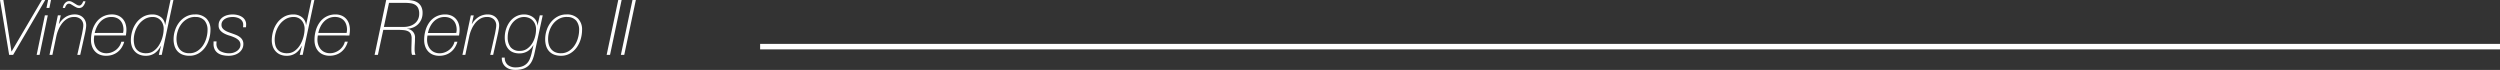
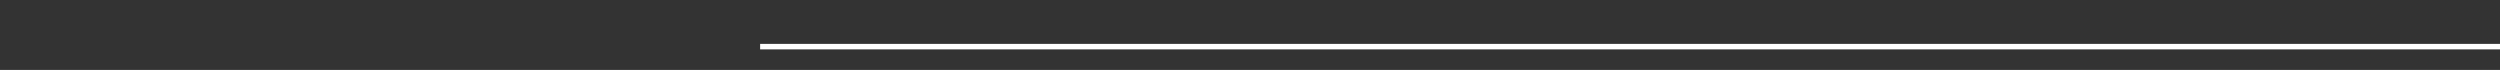
<svg xmlns="http://www.w3.org/2000/svg" width="455.492" height="12.74" viewBox="0 0 455.492 12.74">
  <rect x="0" y="0" width="455.492" height="12.74" fill="#333333" stroke="none" />
  <g id="Grupo_59" data-name="Grupo 59" transform="translate(-141.008 -1923.004)">
-     <path id="Trazado_167" data-name="Trazado 167" d="M1.008,4h.616l1.47,9.38h.028L8.638,4h.616L3.4,14H2.674ZM9.772,4H10.3L10.01,5.446H9.478ZM9.184,6.8h.532L8.218,14H7.686Zm2.366,0h.532l-.35,1.568h.028a3.782,3.782,0,0,1,1.2-1.267,3.084,3.084,0,0,1,1.708-.469,2.285,2.285,0,0,1,.777.133,1.883,1.883,0,0,1,.651.392,1.932,1.932,0,0,1,.448.63,2,2,0,0,1,.168.833,3.138,3.138,0,0,1-.021.322q-.021.2-.056.406t-.07.4q-.035.189-.063.315L15.624,14h-.532l.882-3.92q.014-.1.049-.28t.07-.385q.035-.2.063-.413a2.806,2.806,0,0,0,.028-.364,1.48,1.48,0,0,0-.441-1.113A1.728,1.728,0,0,0,14.49,7.1a2.342,2.342,0,0,0-1.225.322,3.388,3.388,0,0,0-.938.833,5.063,5.063,0,0,0-.665,1.134,6.528,6.528,0,0,0-.392,1.225L10.556,14h-.532Zm5.026-2.562a1.915,1.915,0,0,1-.385.847.956.956,0,0,1-.791.385,1.118,1.118,0,0,1-.5-.126q-.252-.126-.49-.273T13.958,4.8a.77.77,0,0,0-.392-.126.563.563,0,0,0-.469.259,1.384,1.384,0,0,0-.245.511h-.406a2.413,2.413,0,0,1,.133-.434,1.483,1.483,0,0,1,.238-.4,1.264,1.264,0,0,1,.343-.287.859.859,0,0,1,.434-.112,1.07,1.07,0,0,1,.5.119q.231.119.469.273t.448.28a.931.931,0,0,0,.462.126.413.413,0,0,0,.238-.077.894.894,0,0,0,.2-.2,1.4,1.4,0,0,0,.154-.252q.063-.133.105-.245Zm6.86,5.768q.028-.182.049-.322a1.885,1.885,0,0,0,.021-.28,2.9,2.9,0,0,0-.133-.882,2.115,2.115,0,0,0-.4-.735,1.9,1.9,0,0,0-.686-.5,2.369,2.369,0,0,0-.98-.189,2.67,2.67,0,0,0-1.141.238,2.841,2.841,0,0,0-.889.644,3.715,3.715,0,0,0-.63.931,5.016,5.016,0,0,0-.378,1.1Zm-5.25.462q-.028.2-.049.392a3.677,3.677,0,0,0-.021.392,2.865,2.865,0,0,0,.154.938,2.389,2.389,0,0,0,.441.784,2.047,2.047,0,0,0,.714.532,2.308,2.308,0,0,0,.973.2,2.648,2.648,0,0,0,.959-.175,3.01,3.01,0,0,0,.812-.462,2.81,2.81,0,0,0,.6-.665,2.506,2.506,0,0,0,.343-.8h.532a3.844,3.844,0,0,1-.448,1.029,3.31,3.31,0,0,1-.714.812,3.149,3.149,0,0,1-.959.532,3.554,3.554,0,0,1-1.183.189,3.012,3.012,0,0,1-1.2-.224,2.379,2.379,0,0,1-.861-.616,2.657,2.657,0,0,1-.518-.91,3.389,3.389,0,0,1-.175-1.092,6.234,6.234,0,0,1,.266-1.862,4.637,4.637,0,0,1,.756-1.484,3.476,3.476,0,0,1,1.2-.987,3.519,3.519,0,0,1,1.6-.357,2.82,2.82,0,0,1,1.12.21,2.342,2.342,0,0,1,.826.581,2.505,2.505,0,0,1,.511.882,3.37,3.37,0,0,1,.175,1.1,5.015,5.015,0,0,1-.028.539q-.028.259-.07.525ZM32.606,4,30.478,14h-.532l.378-1.61-.028-.028a3.4,3.4,0,0,1-1.085,1.323,2.764,2.764,0,0,1-1.645.483,2.923,2.923,0,0,1-1.183-.224,2.392,2.392,0,0,1-.854-.616,2.578,2.578,0,0,1-.511-.9,3.452,3.452,0,0,1-.168-1.085,5.881,5.881,0,0,1,.245-1.652,4.846,4.846,0,0,1,.742-1.519,4,4,0,0,1,1.232-1.106,3.353,3.353,0,0,1,1.715-.427,2.438,2.438,0,0,1,1.561.5,1.977,1.977,0,0,1,.735,1.4h.028L32.074,4Zm-4.928,9.7a2.232,2.232,0,0,0,1.365-.441,3.664,3.664,0,0,0,.987-1.113,5.719,5.719,0,0,0,.6-1.456,5.88,5.88,0,0,0,.2-1.47,2.365,2.365,0,0,0-.133-.777,2.153,2.153,0,0,0-.385-.686A1.862,1.862,0,0,0,28.854,7.1a2.824,2.824,0,0,0-1.5.392,3.744,3.744,0,0,0-1.085.994,4.429,4.429,0,0,0-.665,1.337,4.824,4.824,0,0,0-.224,1.407,4.312,4.312,0,0,0,.1.924,2.006,2.006,0,0,0,.357.791,1.857,1.857,0,0,0,.7.553A2.665,2.665,0,0,0,27.678,13.706Zm8.834-7.07a2.845,2.845,0,0,1,2.093.742,2.805,2.805,0,0,1,.749,2.086,5.927,5.927,0,0,1-.245,1.666,4.936,4.936,0,0,1-.728,1.512,3.935,3.935,0,0,1-1.2,1.1,3.194,3.194,0,0,1-1.659.427,3.423,3.423,0,0,1-1.281-.217,2.366,2.366,0,0,1-.9-.616,2.57,2.57,0,0,1-.532-.952,4.1,4.1,0,0,1-.175-1.239A5.19,5.19,0,0,1,32.9,9.52a4.724,4.724,0,0,1,.763-1.449,3.957,3.957,0,0,1,1.218-1.036A3.311,3.311,0,0,1,36.512,6.636Zm.112.462a2.877,2.877,0,0,0-1.47.343,3.48,3.48,0,0,0-1.085.931,4.22,4.22,0,0,0-.672,1.3,4.682,4.682,0,0,0-.231,1.435,3.708,3.708,0,0,0,.133,1.015,2.306,2.306,0,0,0,.42.826,1.98,1.98,0,0,0,.728.56,2.512,2.512,0,0,0,1.057.2,2.628,2.628,0,0,0,1.449-.4,3.521,3.521,0,0,0,1.036-1.015,4.722,4.722,0,0,0,.623-1.365,5.359,5.359,0,0,0,.21-1.449A2.6,2.6,0,0,0,38.29,7.77,2.11,2.11,0,0,0,36.624,7.1ZM40.46,11.55q0,.084-.007.168t-.007.168A1.533,1.533,0,0,0,41.1,13.3a3.359,3.359,0,0,0,1.785.406,2.256,2.256,0,0,0,.63-.1,2.281,2.281,0,0,0,.63-.294,1.7,1.7,0,0,0,.483-.483,1.181,1.181,0,0,0,.189-.665,1.153,1.153,0,0,0-.315-.819,2.536,2.536,0,0,0-.742-.5,7.2,7.2,0,0,0-.959-.357,5.135,5.135,0,0,1-.952-.385,2.427,2.427,0,0,1-.728-.581,1.358,1.358,0,0,1-.28-.938,1.66,1.66,0,0,1,.224-.875A1.88,1.88,0,0,1,41.65,7.1a2.634,2.634,0,0,1,.819-.35,3.823,3.823,0,0,1,.917-.112,3.7,3.7,0,0,1,.952.119,2.61,2.61,0,0,1,.784.343,1.67,1.67,0,0,1,.532.567,1.538,1.538,0,0,1,.2.777q0,.126-.007.238t-.021.294H45.29q.014-.126.021-.238t.007-.224a1.207,1.207,0,0,0-.154-.616,1.307,1.307,0,0,0-.42-.441,2.05,2.05,0,0,0-.616-.266,2.939,2.939,0,0,0-.742-.091,3.427,3.427,0,0,0-.672.07,2.22,2.22,0,0,0-.651.238,1.508,1.508,0,0,0-.5.441,1.134,1.134,0,0,0-.2.679,1,1,0,0,0,.175.6A1.666,1.666,0,0,0,42,9.548a3.241,3.241,0,0,0,.637.315q.357.133.721.259t.735.28a2.925,2.925,0,0,1,.637.371,1.7,1.7,0,0,1,.448.518,1.458,1.458,0,0,1,.168.721,1.864,1.864,0,0,1-.231.938,2.123,2.123,0,0,1-.609.679,2.673,2.673,0,0,1-.854.406,3.624,3.624,0,0,1-.98.133,4.962,4.962,0,0,1-1.078-.112,2.509,2.509,0,0,1-.875-.364,1.8,1.8,0,0,1-.588-.665,2.162,2.162,0,0,1-.217-1.015v-.336a.649.649,0,0,1,.014-.126ZM58.282,4,56.154,14h-.532L56,12.39l-.028-.028a3.4,3.4,0,0,1-1.085,1.323,2.764,2.764,0,0,1-1.645.483,2.923,2.923,0,0,1-1.183-.224,2.392,2.392,0,0,1-.854-.616,2.578,2.578,0,0,1-.511-.9,3.452,3.452,0,0,1-.168-1.085,5.881,5.881,0,0,1,.245-1.652,4.846,4.846,0,0,1,.742-1.519,4,4,0,0,1,1.232-1.106,3.353,3.353,0,0,1,1.715-.427,2.438,2.438,0,0,1,1.561.5,1.977,1.977,0,0,1,.735,1.4h.028L57.75,4Zm-4.928,9.7a2.232,2.232,0,0,0,1.365-.441,3.664,3.664,0,0,0,.987-1.113,5.719,5.719,0,0,0,.6-1.456,5.88,5.88,0,0,0,.2-1.47,2.365,2.365,0,0,0-.133-.777,2.153,2.153,0,0,0-.385-.686A1.862,1.862,0,0,0,54.53,7.1a2.824,2.824,0,0,0-1.5.392,3.744,3.744,0,0,0-1.085.994,4.429,4.429,0,0,0-.665,1.337,4.824,4.824,0,0,0-.224,1.407,4.312,4.312,0,0,0,.1.924,2.006,2.006,0,0,0,.357.791,1.857,1.857,0,0,0,.7.553A2.665,2.665,0,0,0,53.354,13.706Zm10.808-3.7q.028-.182.049-.322a1.885,1.885,0,0,0,.021-.28,2.9,2.9,0,0,0-.133-.882,2.115,2.115,0,0,0-.4-.735,1.9,1.9,0,0,0-.686-.5,2.369,2.369,0,0,0-.98-.189,2.67,2.67,0,0,0-1.141.238A2.841,2.841,0,0,0,60,7.98a3.715,3.715,0,0,0-.63.931A5.016,5.016,0,0,0,59,10.01Zm-5.25.462q-.028.2-.049.392a3.677,3.677,0,0,0-.021.392,2.865,2.865,0,0,0,.154.938,2.389,2.389,0,0,0,.441.784,2.047,2.047,0,0,0,.714.532,2.308,2.308,0,0,0,.973.2,2.648,2.648,0,0,0,.959-.175,3.01,3.01,0,0,0,.812-.462,2.81,2.81,0,0,0,.6-.665,2.506,2.506,0,0,0,.343-.8h.532a3.844,3.844,0,0,1-.448,1.029,3.31,3.31,0,0,1-.714.812,3.149,3.149,0,0,1-.959.532,3.554,3.554,0,0,1-1.183.189,3.012,3.012,0,0,1-1.2-.224A2.379,2.379,0,0,1,59,13.328a2.657,2.657,0,0,1-.518-.91,3.389,3.389,0,0,1-.175-1.092,6.234,6.234,0,0,1,.266-1.862,4.637,4.637,0,0,1,.756-1.484,3.476,3.476,0,0,1,1.2-.987,3.519,3.519,0,0,1,1.6-.357,2.82,2.82,0,0,1,1.12.21,2.342,2.342,0,0,1,.826.581,2.5,2.5,0,0,1,.511.882,3.37,3.37,0,0,1,.175,1.1,5.015,5.015,0,0,1-.028.539q-.028.259-.07.525Zm12.04-1.554h3.626a3.638,3.638,0,0,0,1.1-.161,2.726,2.726,0,0,0,.889-.462,2.131,2.131,0,0,0,.6-.749,2.349,2.349,0,0,0,.217-1.036,2.355,2.355,0,0,0-.182-1,1.421,1.421,0,0,0-.518-.6,2.091,2.091,0,0,0-.805-.294,6.565,6.565,0,0,0-1.057-.077h-2.94ZM71.372,4h3.7a5.626,5.626,0,0,1,1.092.105,2.617,2.617,0,0,1,.938.371,1.933,1.933,0,0,1,.651.728,2.5,2.5,0,0,1,.245,1.176,2.938,2.938,0,0,1-.21,1.127A2.743,2.743,0,0,1,77.2,8.4a2.681,2.681,0,0,1-.889.6,3.056,3.056,0,0,1-1.12.231v.028a1.55,1.55,0,0,1,1.428,1.708q0,.518-.035,1.05t-.035.994a3.659,3.659,0,0,0,.035.5,2.5,2.5,0,0,0,.119.49H76.09a1.422,1.422,0,0,1-.105-.441q-.021-.245-.021-.567,0-.252.007-.476t.014-.455q.007-.231.014-.49t.007-.581a1.756,1.756,0,0,0-.161-.812,1.076,1.076,0,0,0-.476-.469,2.2,2.2,0,0,0-.763-.21A9.344,9.344,0,0,0,73.6,9.45H70.84L69.86,14h-.6ZM84.14,10.01q.028-.182.049-.322a1.885,1.885,0,0,0,.021-.28,2.9,2.9,0,0,0-.133-.882,2.115,2.115,0,0,0-.4-.735,1.9,1.9,0,0,0-.686-.5,2.369,2.369,0,0,0-.98-.189,2.67,2.67,0,0,0-1.141.238,2.841,2.841,0,0,0-.889.644,3.715,3.715,0,0,0-.63.931,5.016,5.016,0,0,0-.378,1.1Zm-5.25.462q-.028.2-.049.392a3.677,3.677,0,0,0-.021.392,2.865,2.865,0,0,0,.154.938,2.389,2.389,0,0,0,.441.784,2.047,2.047,0,0,0,.714.532,2.308,2.308,0,0,0,.973.2,2.648,2.648,0,0,0,.959-.175,3.01,3.01,0,0,0,.812-.462,2.81,2.81,0,0,0,.6-.665,2.506,2.506,0,0,0,.343-.8h.532a3.844,3.844,0,0,1-.448,1.029,3.309,3.309,0,0,1-.714.812,3.149,3.149,0,0,1-.959.532,3.554,3.554,0,0,1-1.183.189,3.012,3.012,0,0,1-1.2-.224,2.379,2.379,0,0,1-.861-.616,2.657,2.657,0,0,1-.518-.91,3.389,3.389,0,0,1-.175-1.092,6.234,6.234,0,0,1,.266-1.862A4.637,4.637,0,0,1,79.31,7.98a3.476,3.476,0,0,1,1.2-.987,3.519,3.519,0,0,1,1.6-.357,2.82,2.82,0,0,1,1.12.21,2.342,2.342,0,0,1,.826.581,2.5,2.5,0,0,1,.511.882,3.37,3.37,0,0,1,.175,1.1,5.015,5.015,0,0,1-.028.539q-.028.259-.07.525Zm7.9-3.668h.532l-.35,1.568H87a3.782,3.782,0,0,1,1.2-1.267,3.084,3.084,0,0,1,1.708-.469,2.285,2.285,0,0,1,.777.133,1.883,1.883,0,0,1,.651.392,1.932,1.932,0,0,1,.448.63,2,2,0,0,1,.168.833,3.138,3.138,0,0,1-.021.322q-.021.2-.056.406t-.07.4q-.035.189-.063.315L90.86,14h-.532l.882-3.92q.014-.1.049-.28t.07-.385q.035-.2.063-.413a2.806,2.806,0,0,0,.028-.364,1.48,1.48,0,0,0-.441-1.113A1.728,1.728,0,0,0,89.726,7.1,2.342,2.342,0,0,0,88.5,7.42a3.388,3.388,0,0,0-.938.833A5.063,5.063,0,0,0,86.9,9.387a6.528,6.528,0,0,0-.392,1.225L85.792,14H85.26ZM96.53,7.1a2.505,2.505,0,0,0-1.281.329,3.091,3.091,0,0,0-.952.854,3.955,3.955,0,0,0-.588,1.183,4.4,4.4,0,0,0-.2,1.3,2.872,2.872,0,0,0,.532,1.841,2.058,2.058,0,0,0,1.708.665A2.212,2.212,0,0,0,97.02,12.9a3.315,3.315,0,0,0,.917-.938,4.272,4.272,0,0,0,.553-1.253,5.13,5.13,0,0,0,.182-1.316,2.413,2.413,0,0,0-.224-1.1,2.181,2.181,0,0,0-.546-.707,1.972,1.972,0,0,0-.7-.378A2.4,2.4,0,0,0,96.53,7.1ZM92.974,14.5a1.62,1.62,0,0,0,.546,1.33,2.179,2.179,0,0,0,1.428.448,3.392,3.392,0,0,0,1.26-.2,2.3,2.3,0,0,0,.833-.553,2.566,2.566,0,0,0,.518-.833,7.366,7.366,0,0,0,.315-1.029l.322-1.428h-.028a3.018,3.018,0,0,1-1.043,1.106,2.787,2.787,0,0,1-1.491.392,3.041,3.041,0,0,1-1.176-.21,2.143,2.143,0,0,1-.833-.6,2.581,2.581,0,0,1-.49-.924,4.1,4.1,0,0,1-.161-1.19A4.944,4.944,0,0,1,93.212,9.3,4.46,4.46,0,0,1,93.9,7.959,3.448,3.448,0,0,1,95.011,7a3.082,3.082,0,0,1,1.5-.364,2.817,2.817,0,0,1,.91.147,2.538,2.538,0,0,1,.763.406,1.956,1.956,0,0,1,.525.63,1.853,1.853,0,0,1,.21.819h.028L99.358,6.8h.532l-1.484,6.86A6.459,6.459,0,0,1,98,14.973a3.045,3.045,0,0,1-.665.966,2.659,2.659,0,0,1-1.015.6,4.585,4.585,0,0,1-1.456.2,3.147,3.147,0,0,1-.973-.147,2.21,2.21,0,0,1-.784-.434,1.97,1.97,0,0,1-.511-.7,2.088,2.088,0,0,1-.154-.959Zm11.242-7.868a2.845,2.845,0,0,1,2.093.742,2.805,2.805,0,0,1,.749,2.086,5.927,5.927,0,0,1-.245,1.666,4.936,4.936,0,0,1-.728,1.512,3.935,3.935,0,0,1-1.2,1.1,3.194,3.194,0,0,1-1.659.427,3.423,3.423,0,0,1-1.281-.217,2.366,2.366,0,0,1-.9-.616,2.569,2.569,0,0,1-.532-.952,4.1,4.1,0,0,1-.175-1.239A5.19,5.19,0,0,1,100.6,9.52a4.724,4.724,0,0,1,.763-1.449,3.957,3.957,0,0,1,1.218-1.036A3.311,3.311,0,0,1,104.216,6.636Zm.112.462a2.877,2.877,0,0,0-1.47.343,3.48,3.48,0,0,0-1.085.931,4.22,4.22,0,0,0-.672,1.3,4.682,4.682,0,0,0-.231,1.435A3.708,3.708,0,0,0,101,12.117a2.306,2.306,0,0,0,.42.826,1.98,1.98,0,0,0,.728.56,2.512,2.512,0,0,0,1.057.2,2.628,2.628,0,0,0,1.449-.4,3.521,3.521,0,0,0,1.036-1.015,4.722,4.722,0,0,0,.623-1.365,5.359,5.359,0,0,0,.21-1.449,2.6,2.6,0,0,0-.532-1.708A2.11,2.11,0,0,0,104.328,7.1ZM113.652,4h.616l-2.114,10h-.616Zm2.59,0h.616l-2.114,10h-.616Z" transform="translate(140 1919)" fill="#fff" />
    <path id="Línea_12" data-name="Línea 12" d="M317,.5H0v-1H317Z" transform="translate(279.5 1931.5)" fill="#fff" />
  </g>
</svg>